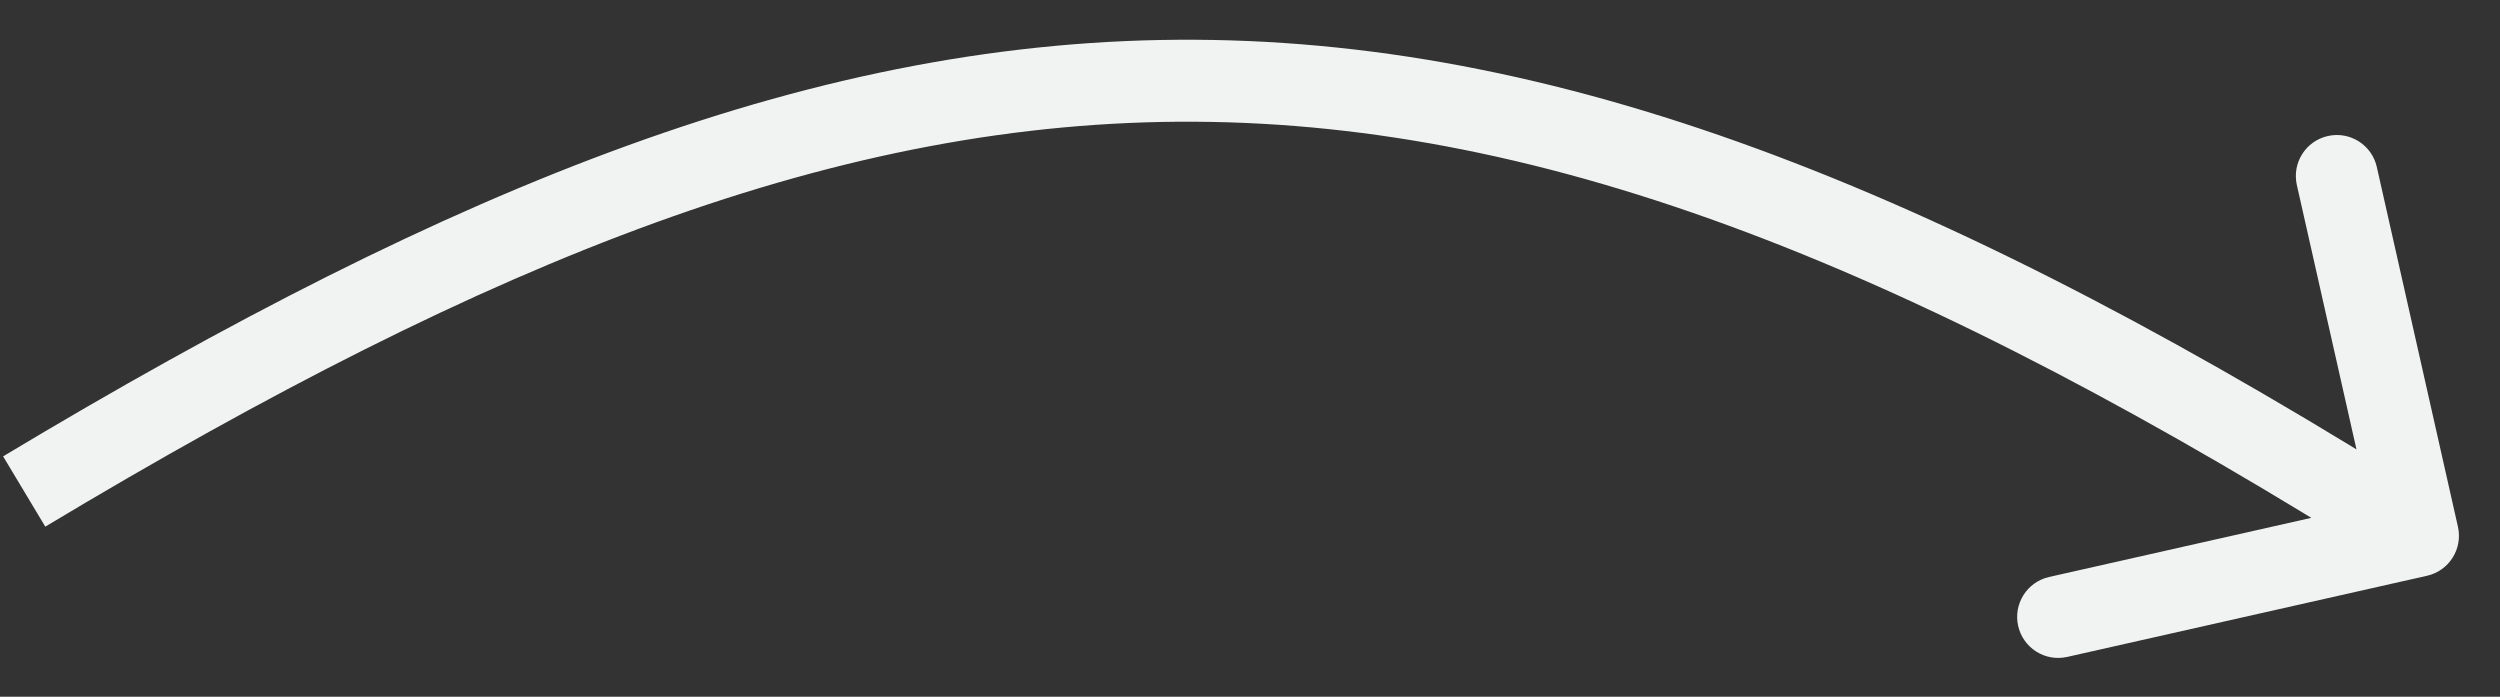
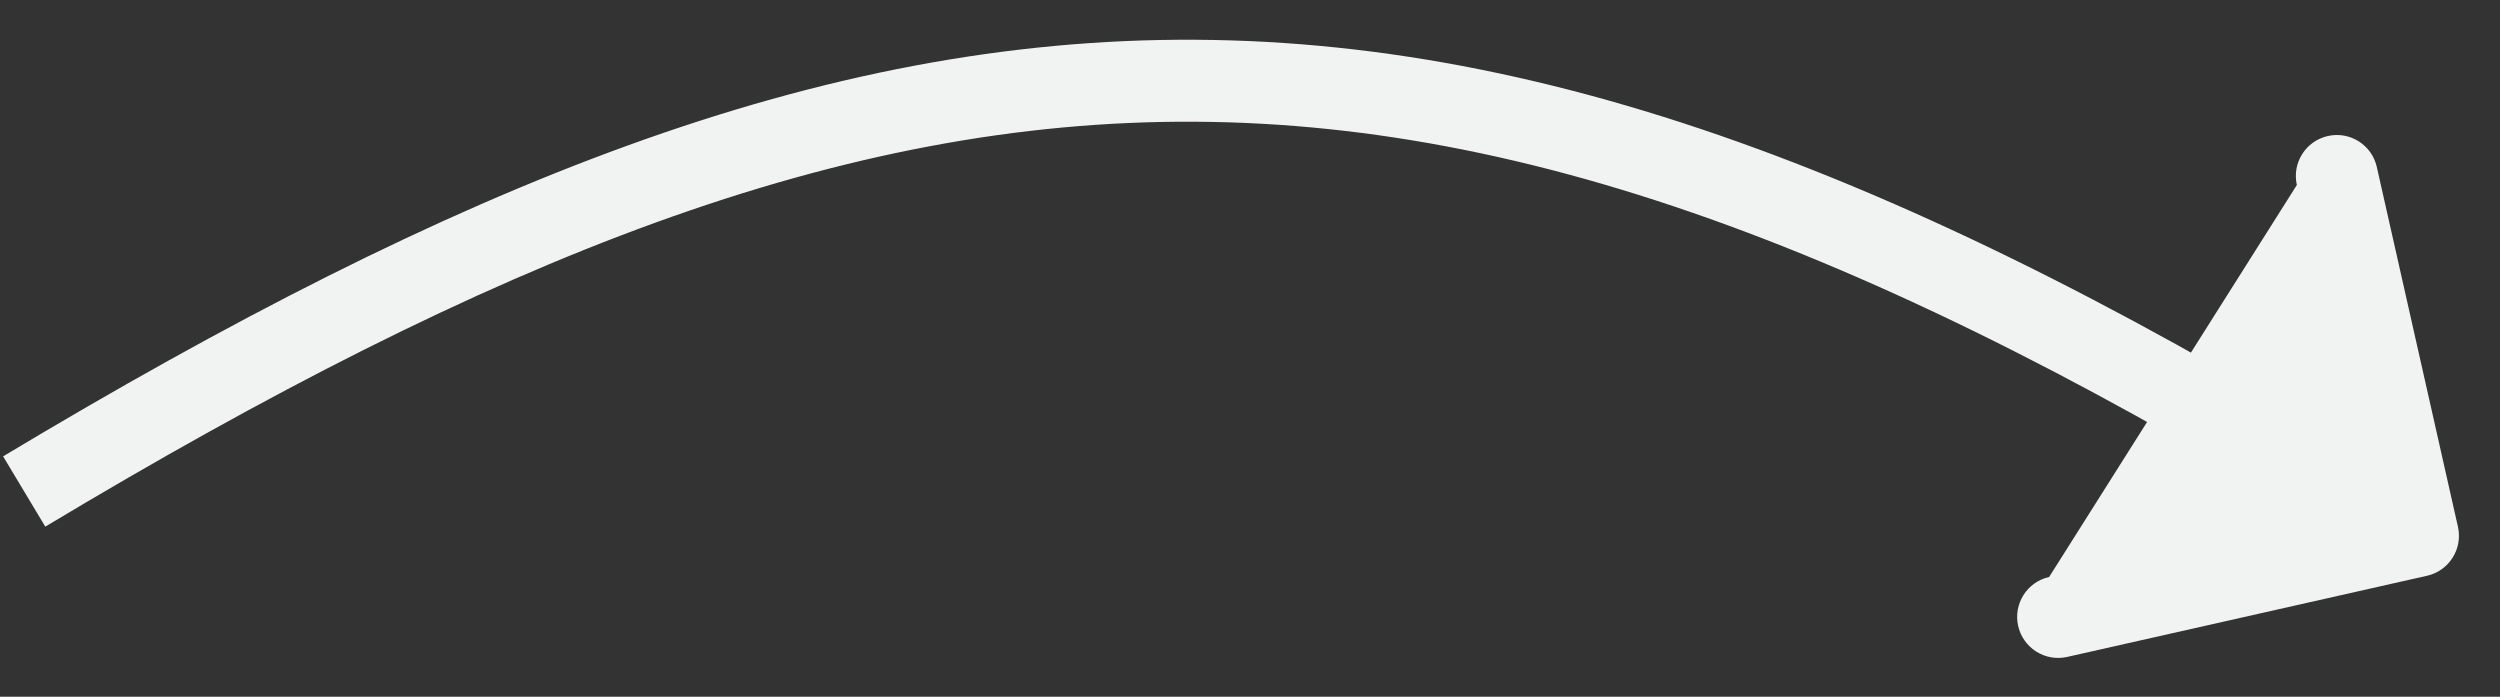
<svg xmlns="http://www.w3.org/2000/svg" width="61" height="17" viewBox="0 0 61 17" fill="none">
  <rect x="0" y="0" width="61" height="17" fill="#333333" stroke="none" />
-   <path d="M59.218 14.049C59.757 13.928 60.095 13.393 59.974 12.854L57.994 4.074C57.873 3.536 57.338 3.197 56.799 3.319C56.26 3.44 55.922 3.975 56.043 4.514L57.803 12.318L49.999 14.078C49.46 14.199 49.122 14.735 49.243 15.273C49.365 15.812 49.9 16.15 50.439 16.029L59.218 14.049ZM1.105 12.85C12.055 6.277 20.544 2.921 29.159 2.97C37.773 3.018 46.683 6.473 58.464 13.919L59.533 12.229C47.636 4.71 38.341 1.022 29.17 0.97C19.999 0.918 11.123 4.504 0.076 11.135L1.105 12.85Z" fill="#F1F2F2" />
+   <path d="M59.218 14.049C59.757 13.928 60.095 13.393 59.974 12.854L57.994 4.074C57.873 3.536 57.338 3.197 56.799 3.319C56.26 3.44 55.922 3.975 56.043 4.514L49.999 14.078C49.46 14.199 49.122 14.735 49.243 15.273C49.365 15.812 49.9 16.15 50.439 16.029L59.218 14.049ZM1.105 12.85C12.055 6.277 20.544 2.921 29.159 2.97C37.773 3.018 46.683 6.473 58.464 13.919L59.533 12.229C47.636 4.71 38.341 1.022 29.17 0.97C19.999 0.918 11.123 4.504 0.076 11.135L1.105 12.85Z" fill="#F1F2F2" />
</svg>